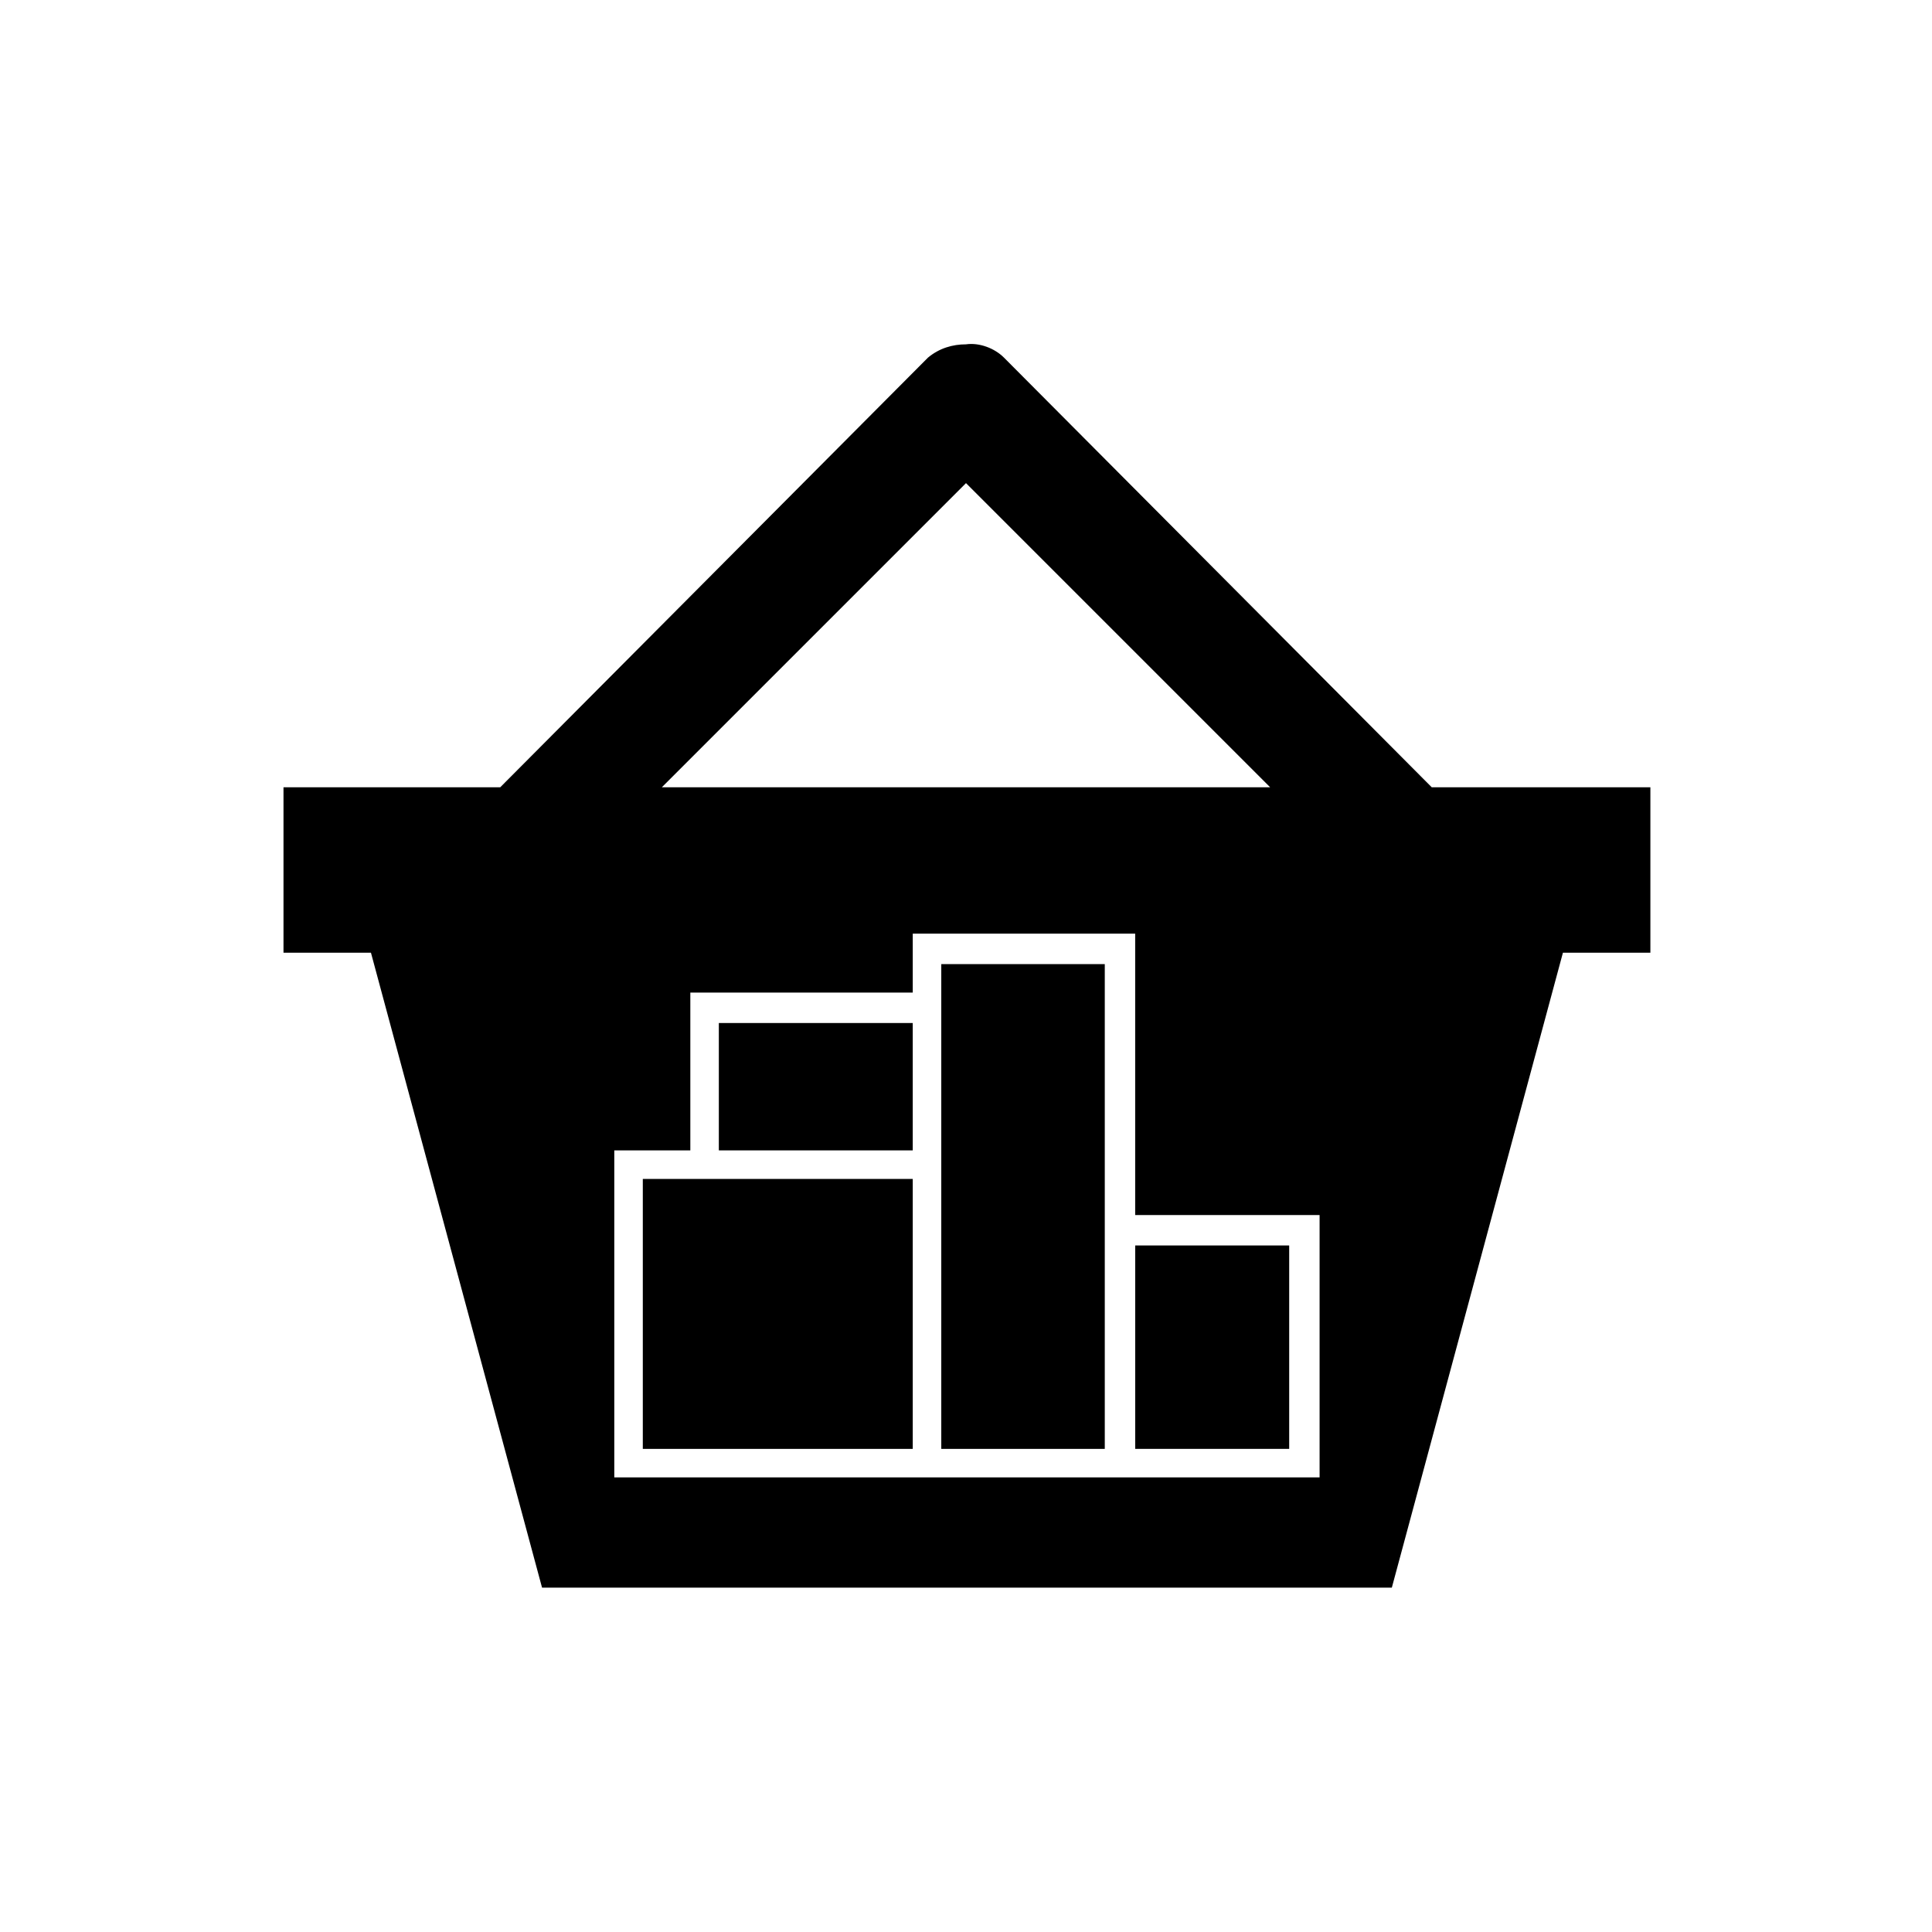
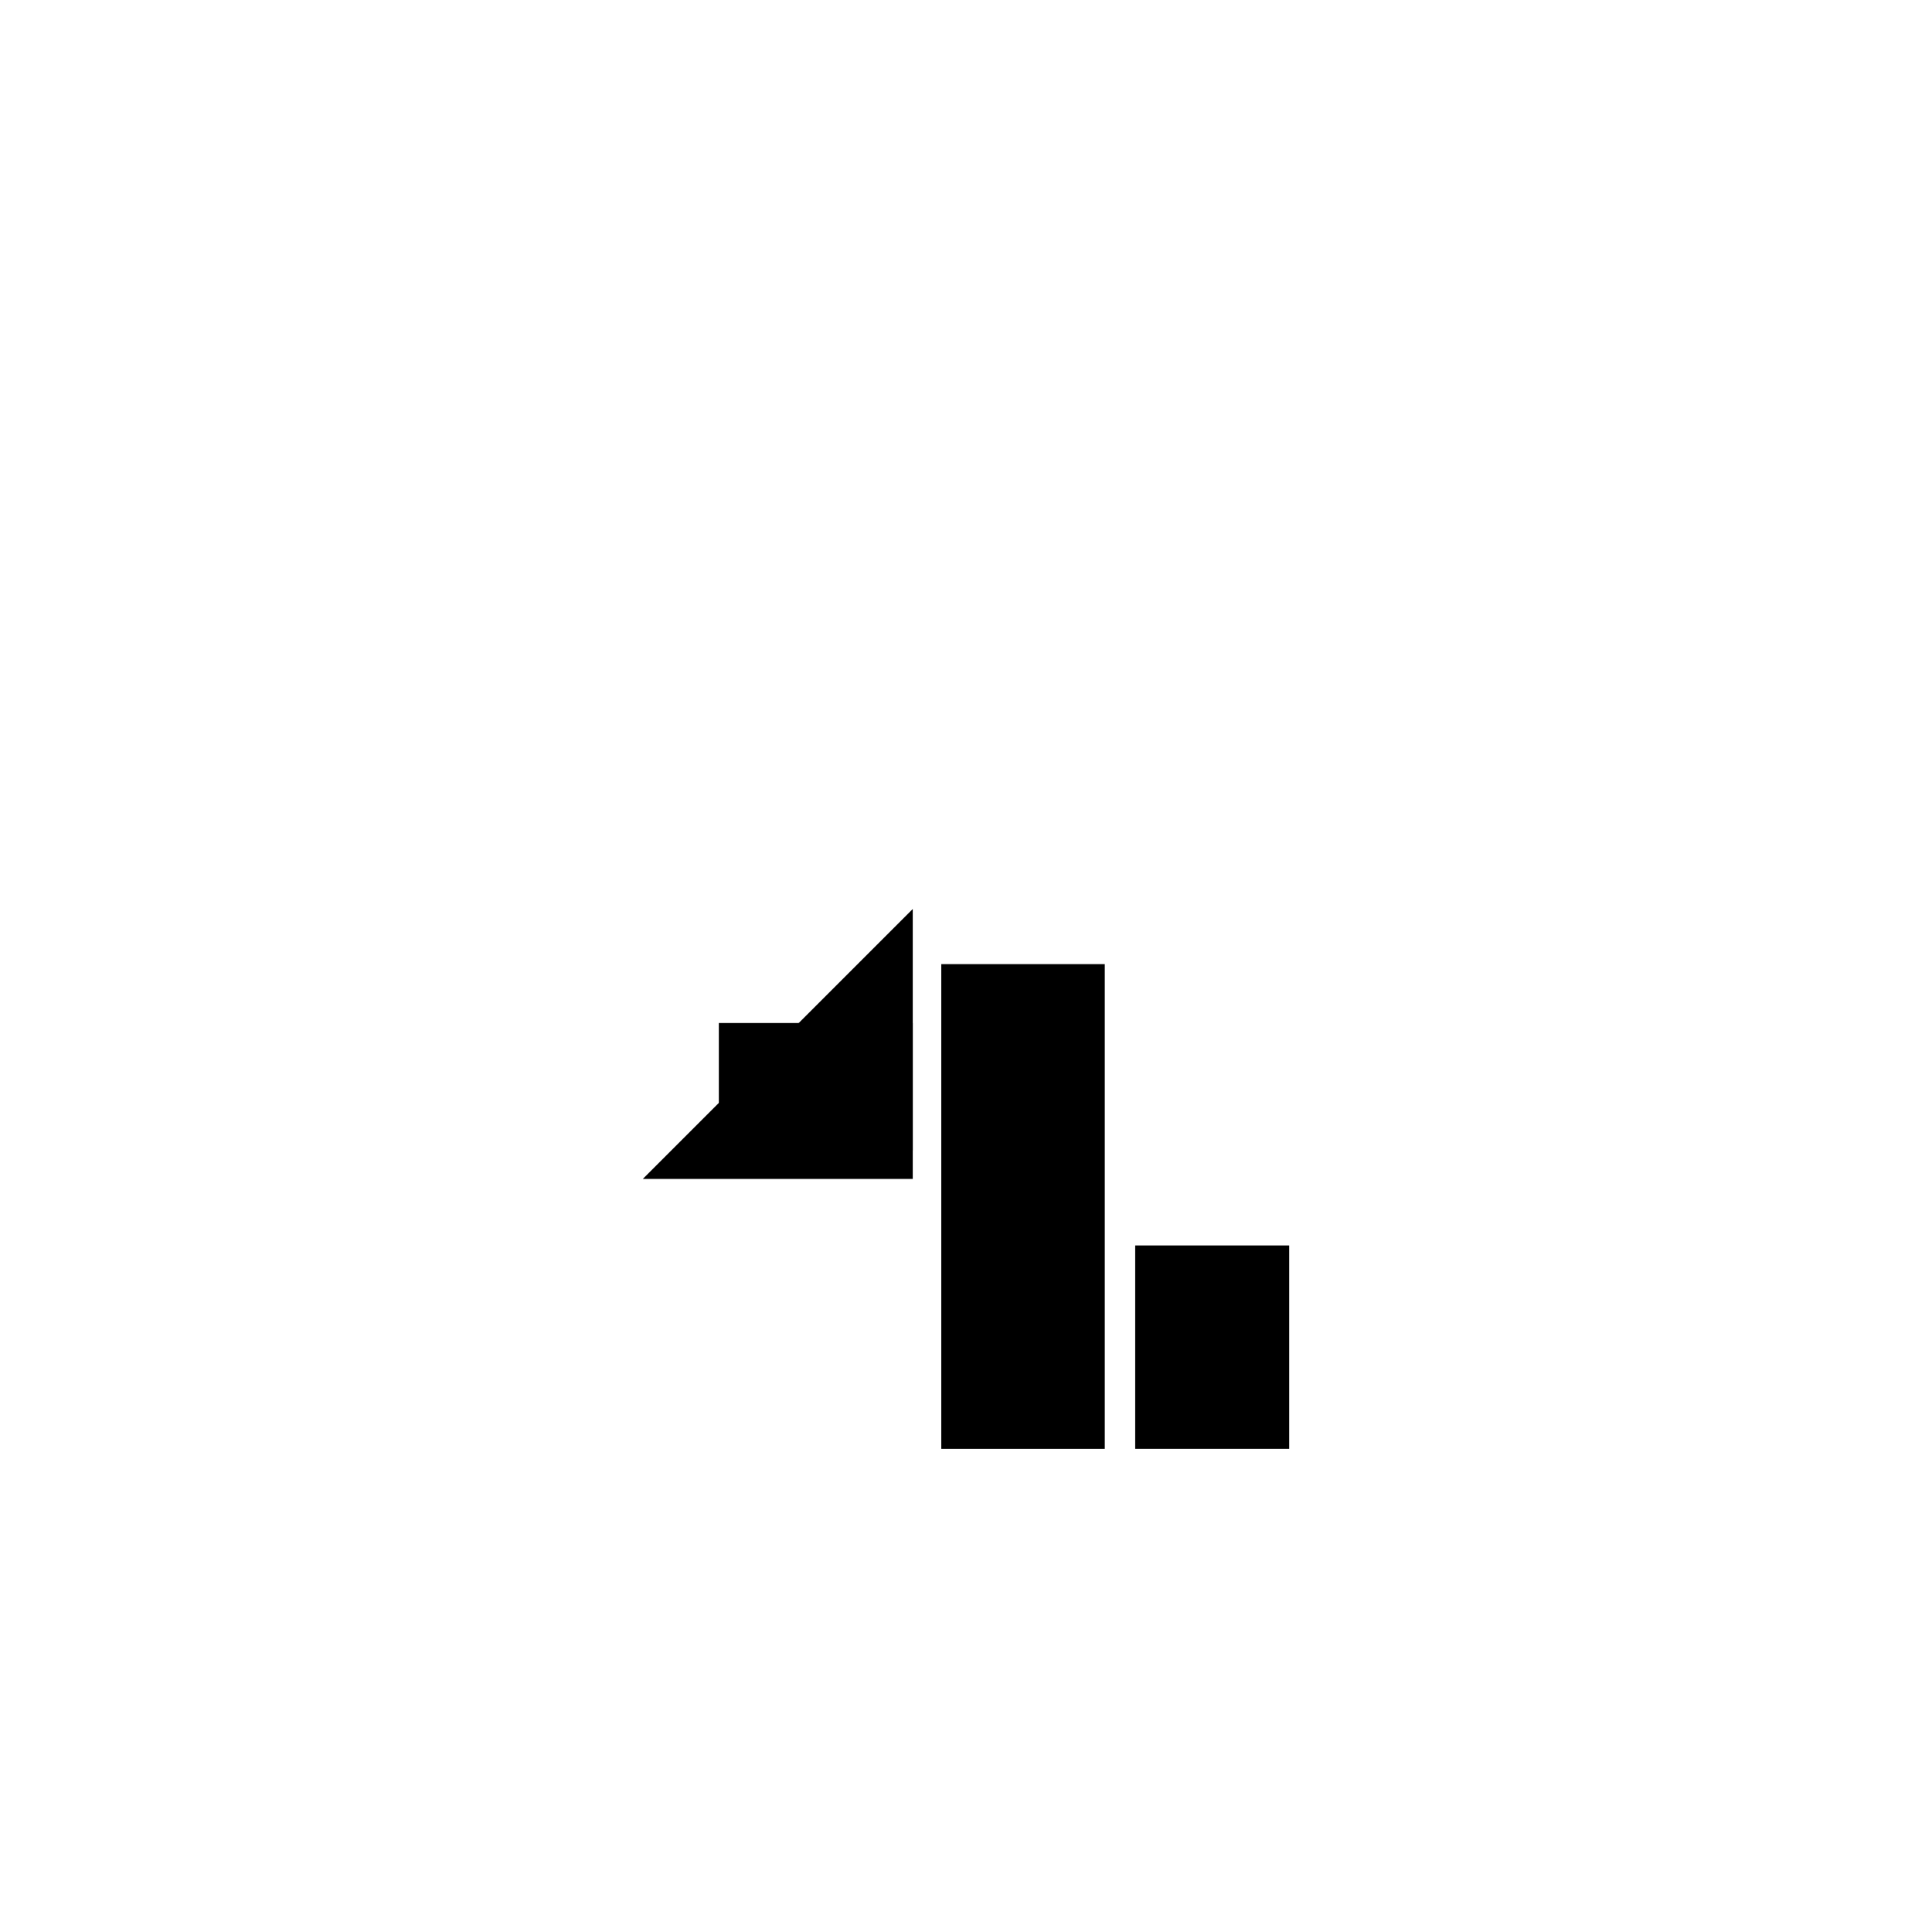
<svg xmlns="http://www.w3.org/2000/svg" fill="#000000" width="800px" height="800px" version="1.1" viewBox="144 144 512 512">
  <g>
-     <path d="m314.35 456.43v71.539h71.539v-71.539z" />
+     <path d="m314.35 456.43h71.539v-71.539z" />
    <path d="m334.5 415.11h51.387v33.754h-51.387z" />
    <path d="m444.84 474.06h40.809v53.906h-40.809z" />
-     <path d="m523.43 352.64-113.36-113.86c-2.519-2.519-6.551-4.031-10.078-3.527-3.527 0-7.055 1.008-10.078 3.527l-113.35 113.86h-57.434v43.832h23.176l45.344 168.27h225.2l45.344-168.27h23.176v-43.832zm-123.43-80.609 80.609 80.609h-161.22zm93.203 263.49h-186.41v-86.656h20.152v-41.816h58.945v-15.617h58.945v74.562h48.871v69.527z" />
    <path d="m393.45 399.5v128.47h43.328v-128.47z" />
  </g>
</svg>